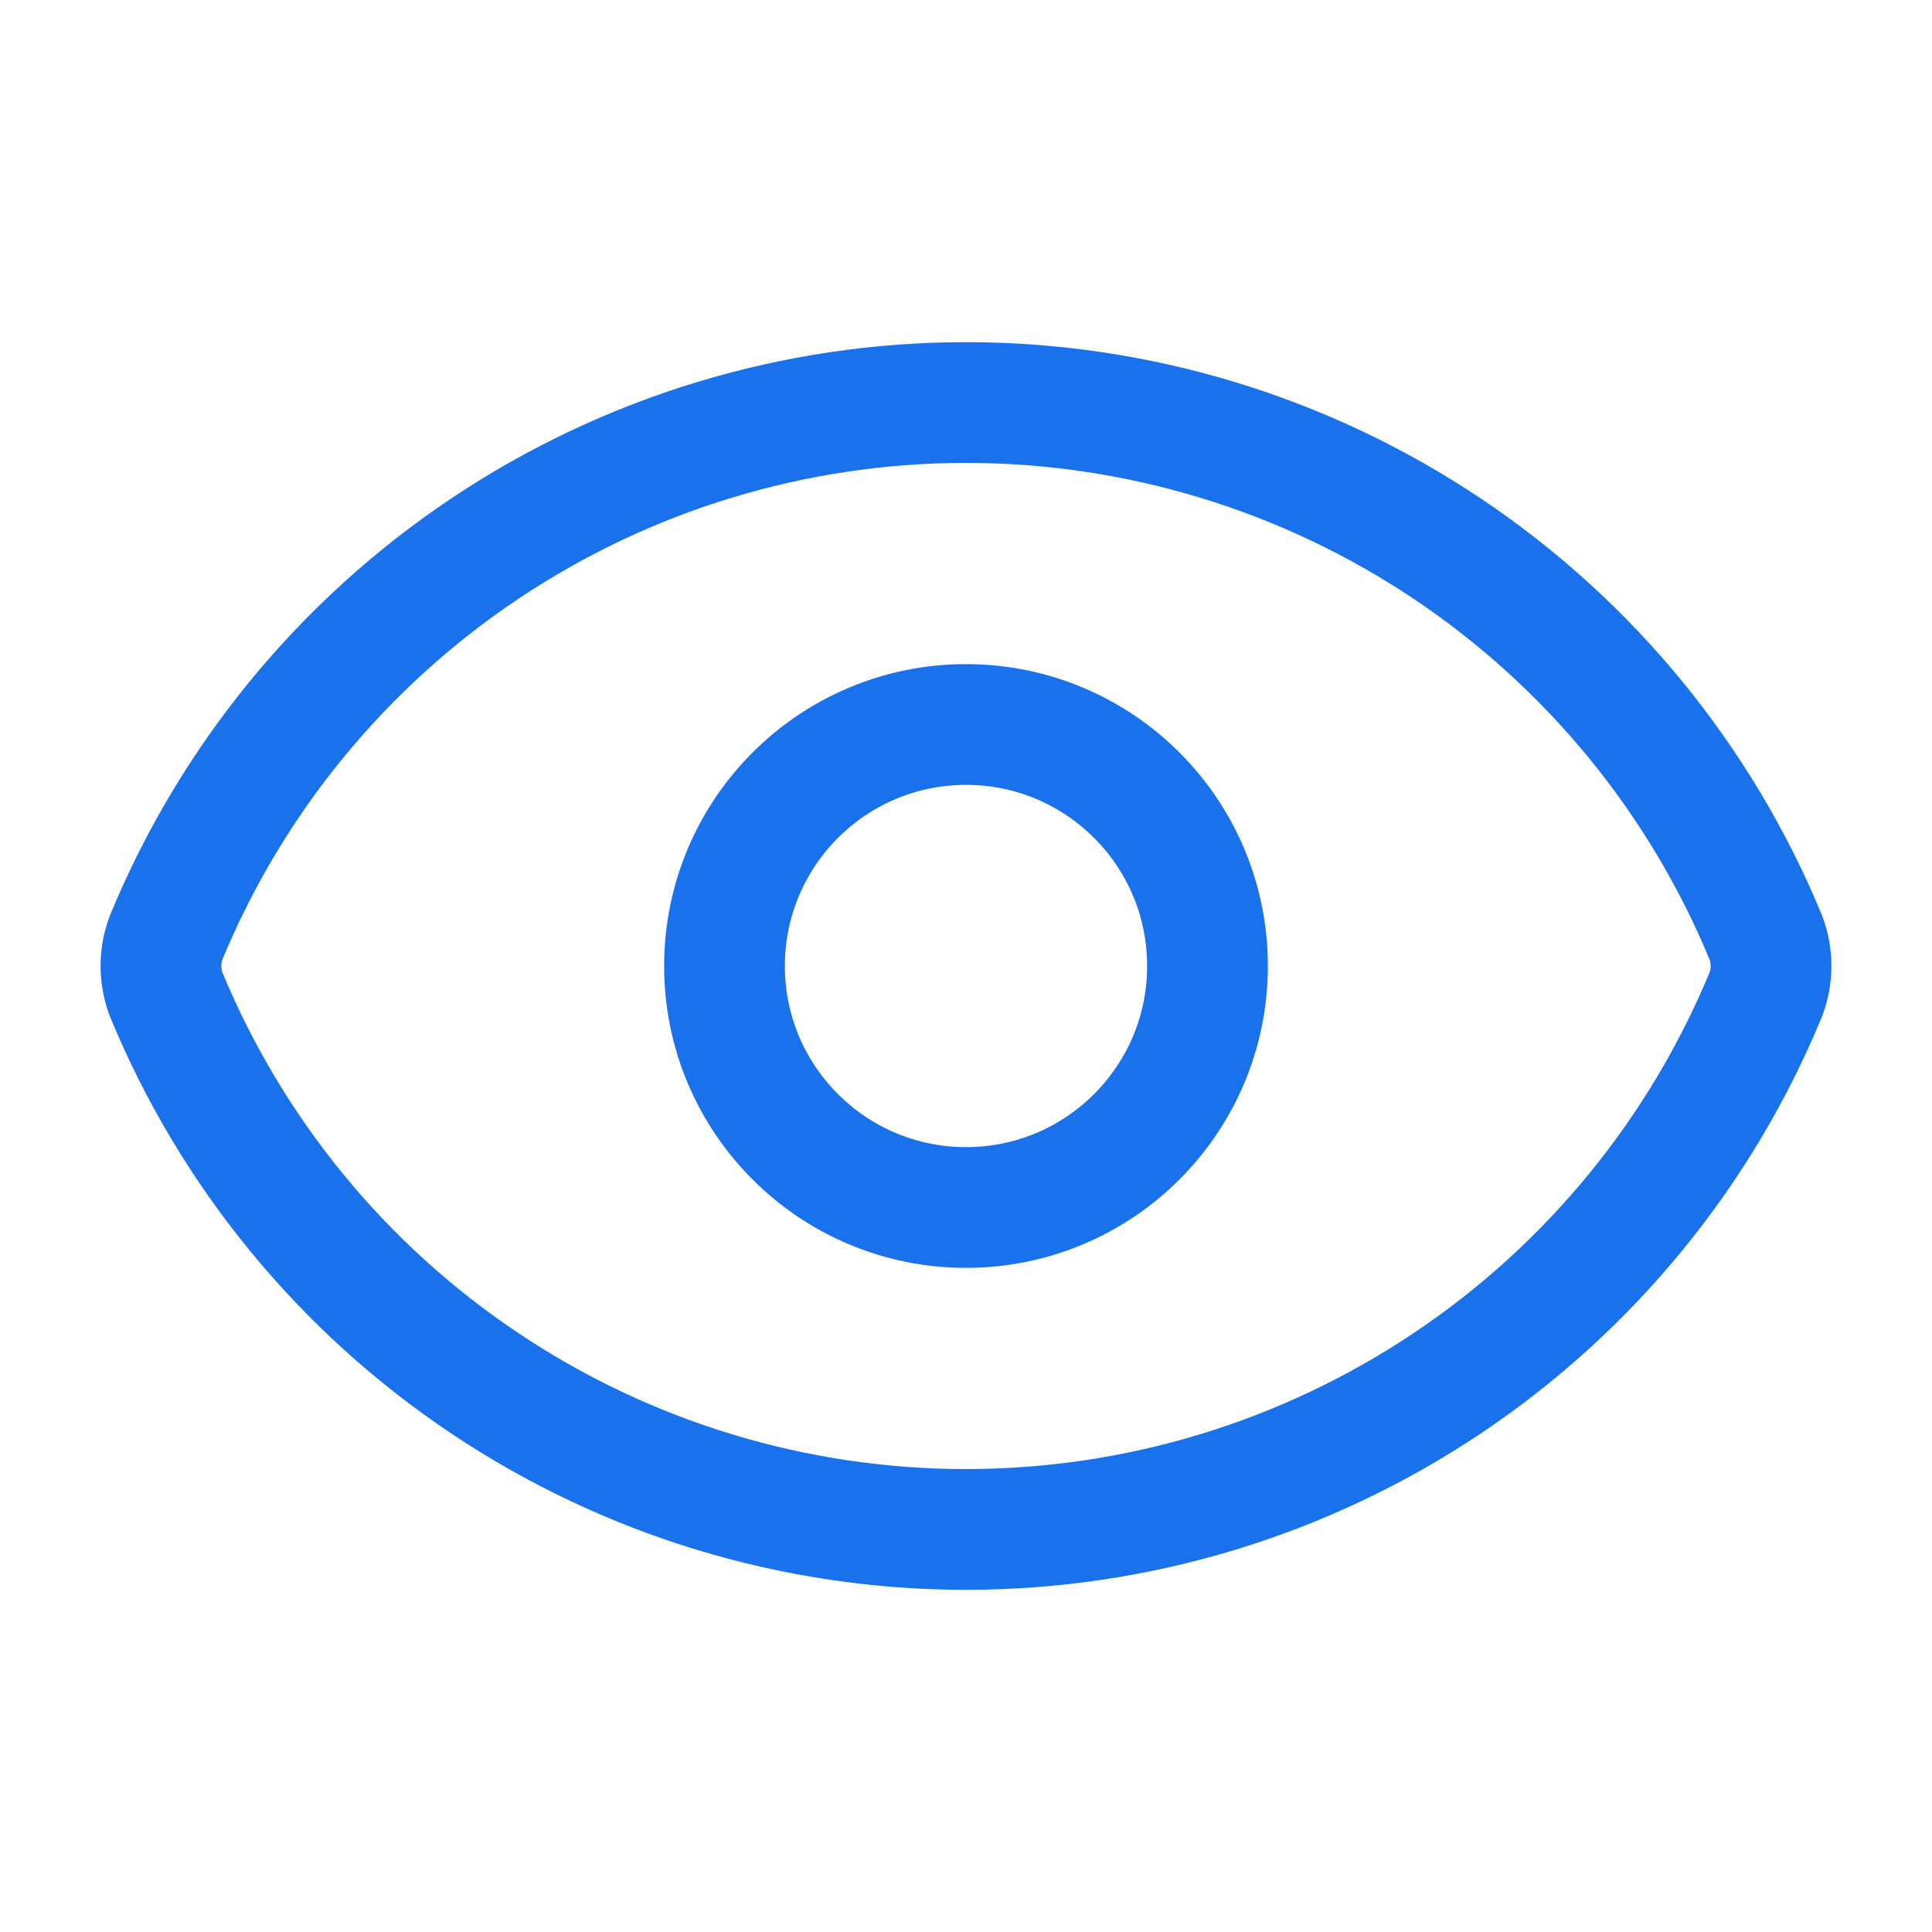
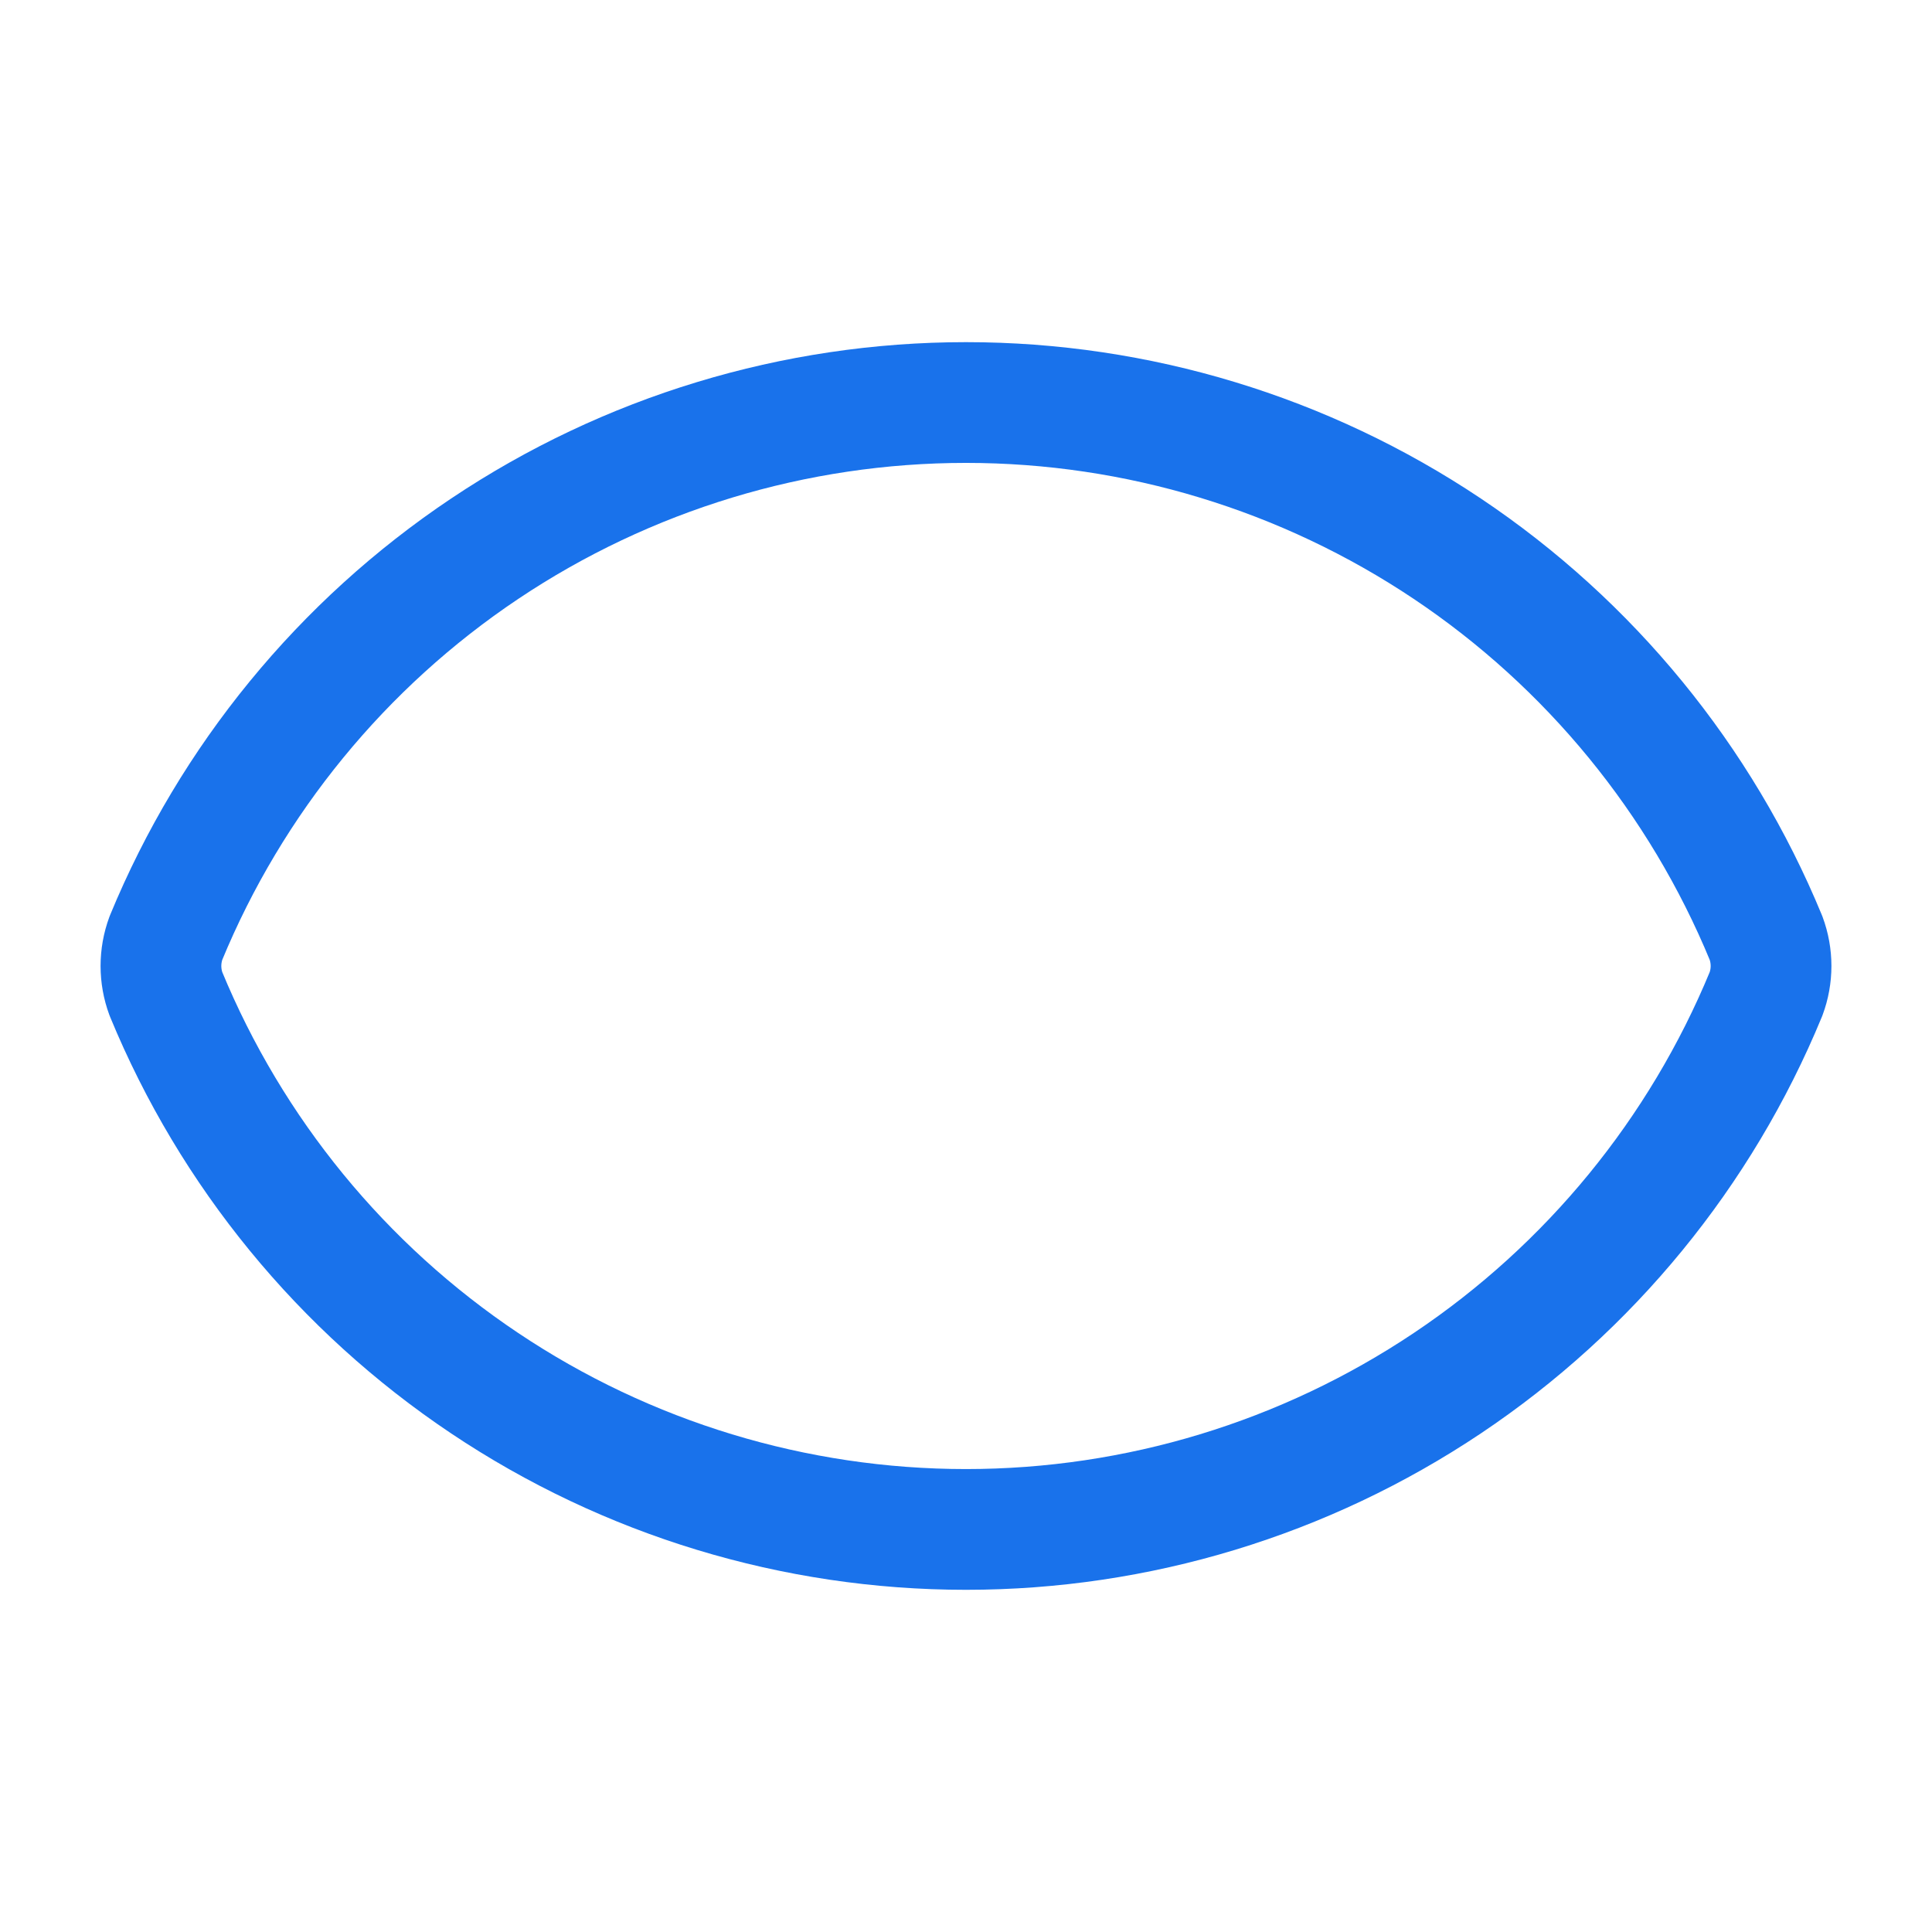
<svg xmlns="http://www.w3.org/2000/svg" width="52" height="52" viewBox="0 0 52 52" fill="none">
-   <path d="M4.467 26.753C4.287 26.267 4.287 25.732 4.467 25.245C6.226 20.981 9.211 17.335 13.045 14.769C16.878 12.204 21.387 10.834 26 10.834C30.613 10.834 35.121 12.204 38.955 14.769C42.788 17.335 45.773 20.981 47.532 25.245C47.713 25.732 47.713 26.267 47.532 26.753C45.773 31.018 42.788 34.664 38.955 37.229C35.121 39.795 30.613 41.165 26 41.165C21.387 41.165 16.878 39.795 13.045 37.229C9.211 34.664 6.226 31.018 4.467 26.753Z" stroke="#1972EB" stroke-width="3.25" stroke-linecap="round" stroke-linejoin="round" />
-   <path d="M26 32.5C29.59 32.5 32.5 29.59 32.5 26C32.5 22.41 29.59 19.5 26 19.5C22.41 19.5 19.5 22.41 19.5 26C19.5 29.59 22.41 32.5 26 32.5Z" stroke="#1972EB" stroke-width="3.25" stroke-linecap="round" stroke-linejoin="round" />
+   <path d="M4.467 26.753C4.287 26.267 4.287 25.732 4.467 25.245C6.226 20.981 9.211 17.335 13.045 14.769C16.878 12.204 21.387 10.834 26 10.834C30.613 10.834 35.121 12.204 38.955 14.769C42.788 17.335 45.773 20.981 47.532 25.245C47.713 25.732 47.713 26.267 47.532 26.753C45.773 31.018 42.788 34.664 38.955 37.229C35.121 39.795 30.613 41.165 26 41.165C21.387 41.165 16.878 39.795 13.045 37.229C9.211 34.664 6.226 31.018 4.467 26.753" stroke="#1972EB" stroke-width="3.25" stroke-linecap="round" stroke-linejoin="round" />
</svg>